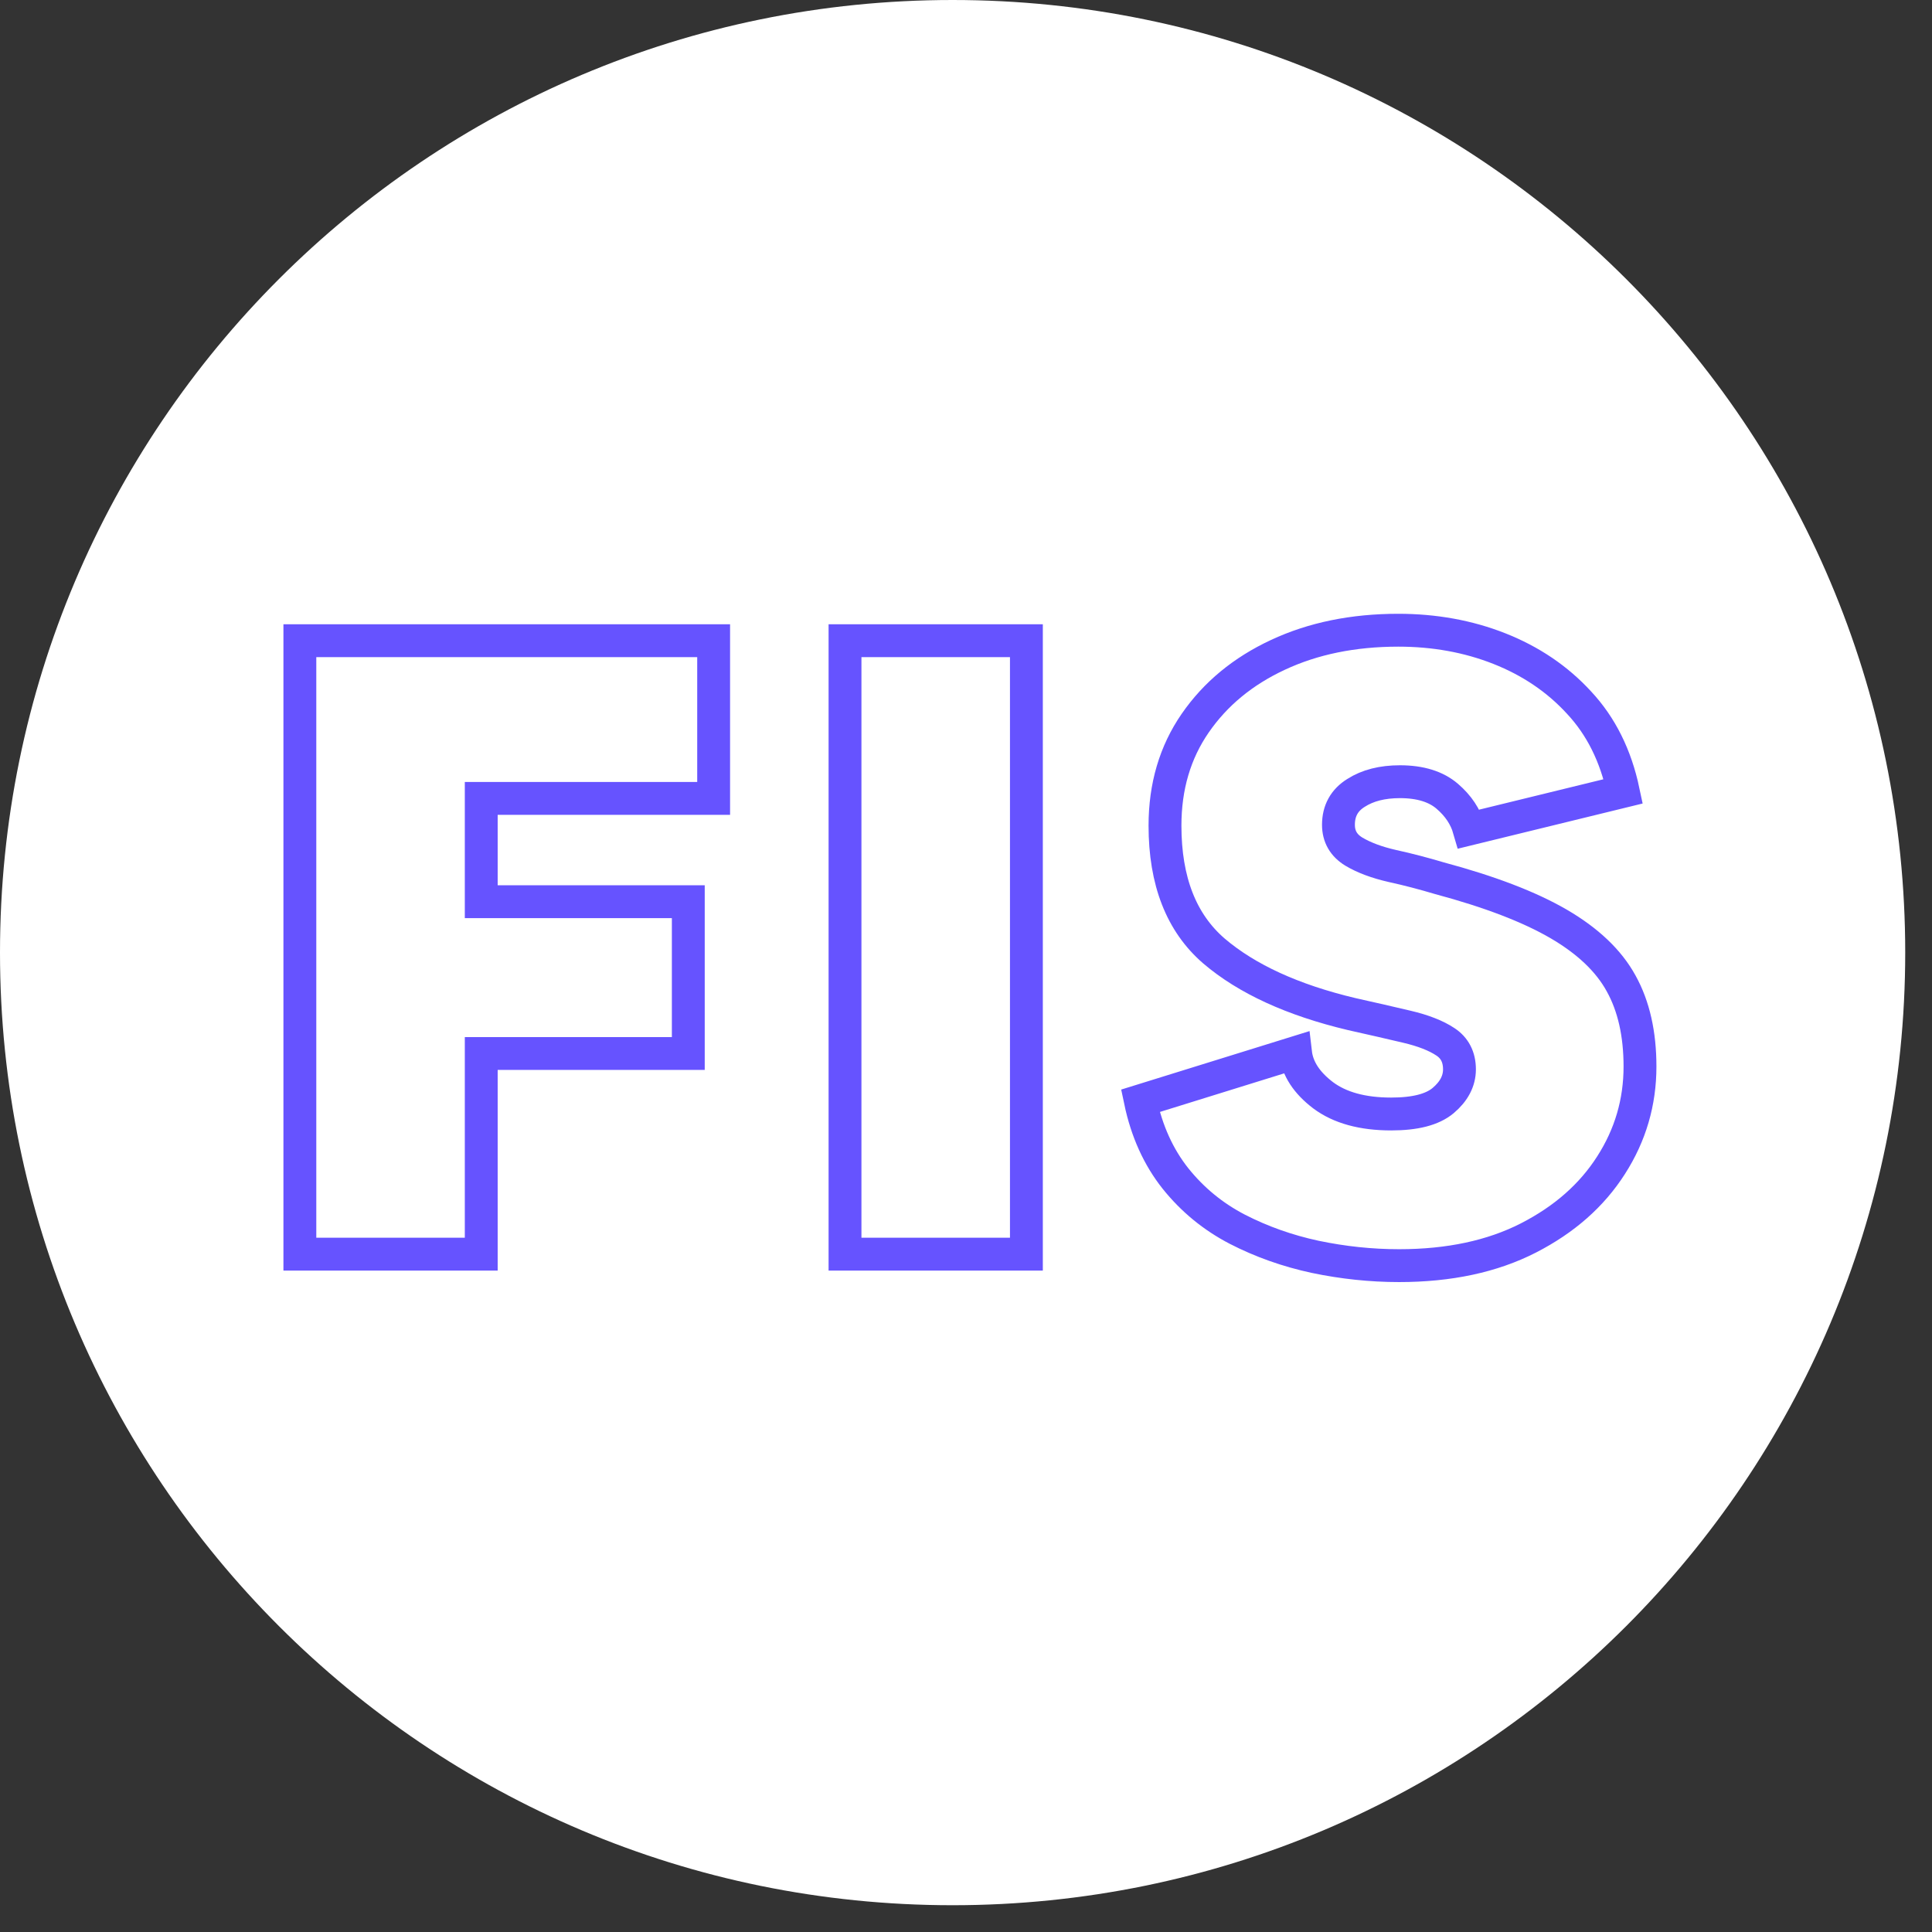
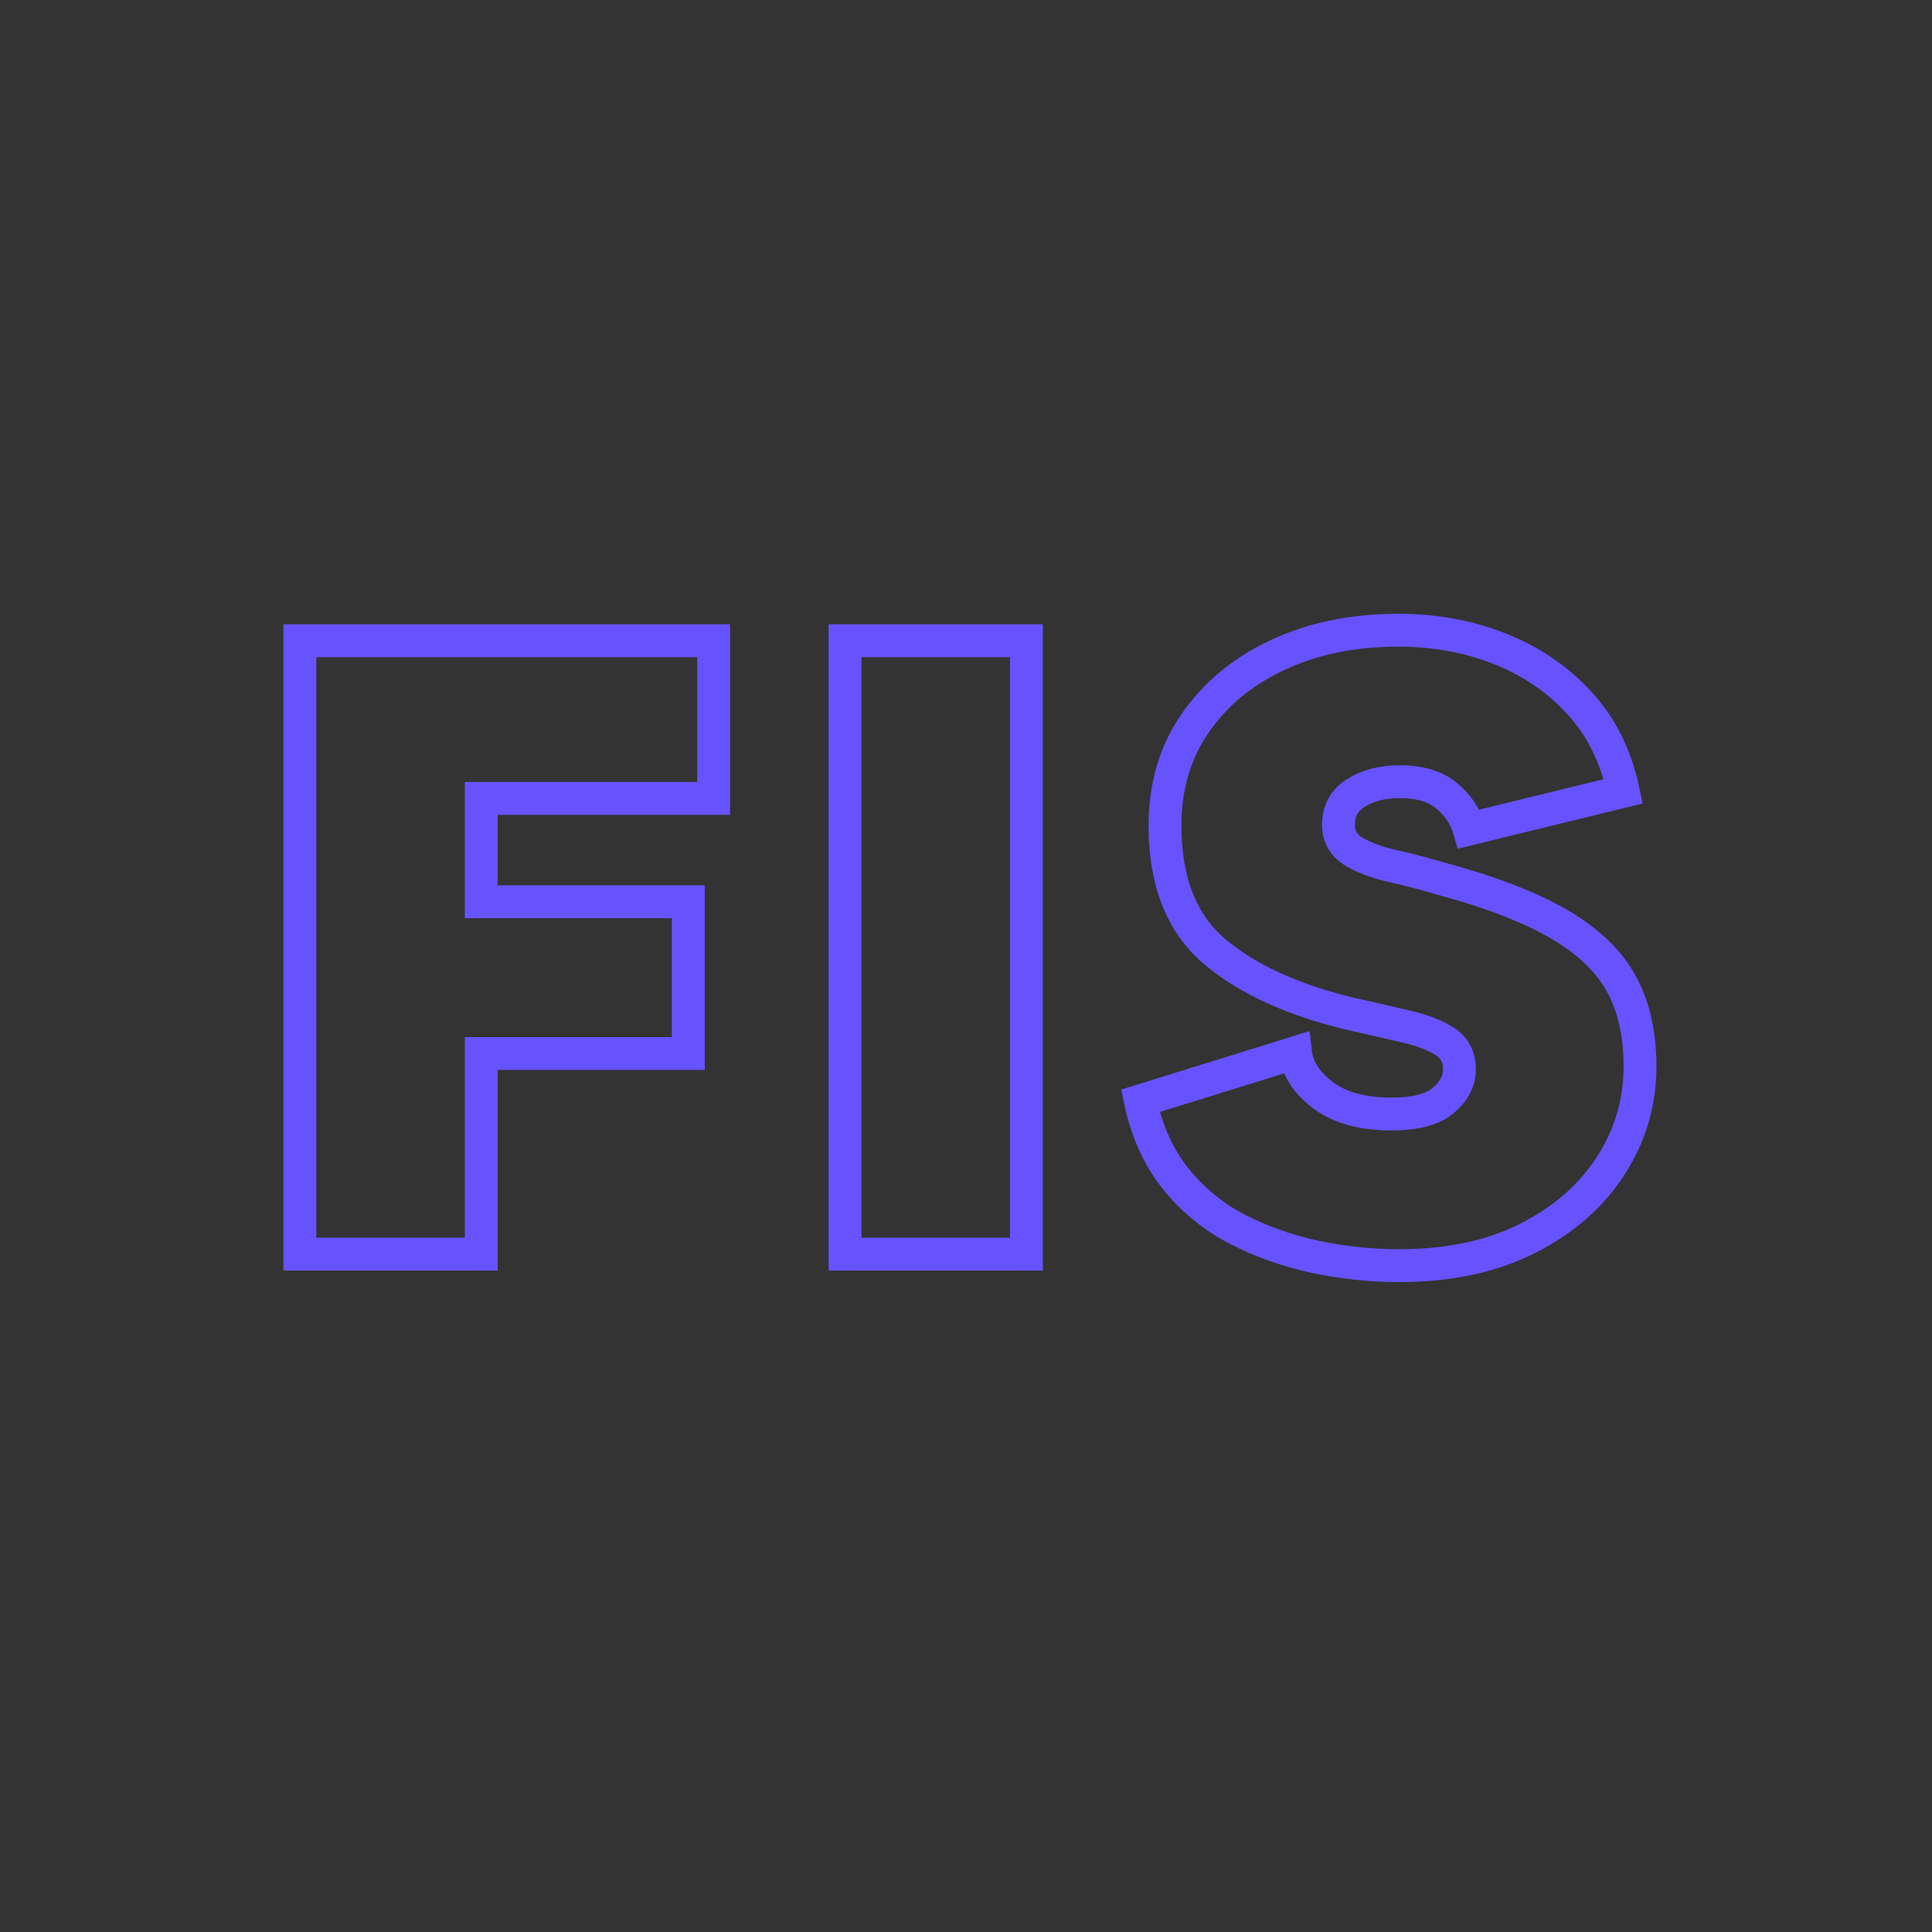
<svg xmlns="http://www.w3.org/2000/svg" width="71" zoomAndPan="magnify" viewBox="0 0 53.25 53.25" height="71" preserveAspectRatio="xMidYMid meet" version="1.0">
  <rect x="0" y="0" width="53.25" height="53.25" fill="#333333" stroke="none" />
  <defs>
    <clipPath id="3a395c7ba4">
      <path d="M 0 0 L 52.512 0 L 52.512 52.512 L 0 52.512 Z M 0 0 " clip-rule="nonzero" />
    </clipPath>
    <clipPath id="10dc053e5e">
-       <path d="M 52.512 26.254 C 52.512 40.754 40.754 52.512 26.254 52.512 C 11.754 52.512 0 40.754 0 26.254 C 0 11.754 11.754 0 26.254 0 C 40.754 0 52.512 11.754 52.512 26.254 Z M 52.512 26.254 " clip-rule="nonzero" />
-     </clipPath>
+       </clipPath>
  </defs>
  <g clip-path="url(#3a395c7ba4)">
    <g clip-path="url(#10dc053e5e)">
      <path fill="#ffffff" d="M 0 0 L 52.512 0 L 52.512 52.512 L 0 52.512 Z M 0 0 " fill-opacity="1" fill-rule="nonzero" />
    </g>
  </g>
-   <path stroke-linecap="butt" transform="matrix(0.693, 0, 0, 0.693, 6.937, 9.621)" fill="none" stroke-linejoin="miter" d="M 18.373 17.872 L 9.13 17.872 L 9.13 21.98 L 17.365 21.98 L 17.365 28.017 L 9.13 28.017 L 9.13 35.997 L 1.916 35.997 L 1.916 11.599 L 18.373 11.599 Z M 23.598 11.599 L 30.812 11.599 L 30.812 35.997 L 23.598 35.997 Z M 47.236 21.045 C 49.231 21.58 50.809 22.183 51.975 22.86 C 53.136 23.536 53.971 24.325 54.467 25.232 C 54.968 26.134 55.216 27.239 55.216 28.535 C 55.216 29.955 54.833 31.263 54.066 32.458 C 53.3 33.658 52.207 34.622 50.775 35.355 C 49.343 36.087 47.63 36.454 45.635 36.454 C 44.513 36.454 43.403 36.335 42.298 36.104 C 41.199 35.868 40.162 35.501 39.199 35.005 C 38.235 34.504 37.418 33.833 36.741 32.988 C 36.065 32.137 35.597 31.105 35.344 29.899 L 41.515 27.983 C 41.588 28.614 41.955 29.178 42.614 29.679 C 43.279 30.175 44.181 30.423 45.319 30.423 C 46.272 30.423 46.959 30.248 47.388 29.888 C 47.816 29.527 48.036 29.11 48.036 28.648 C 48.036 28.158 47.844 27.791 47.472 27.549 C 47.106 27.306 46.593 27.104 45.939 26.951 C 45.291 26.799 44.564 26.63 43.752 26.45 C 41.402 25.892 39.576 25.052 38.274 23.942 C 36.972 22.82 36.324 21.158 36.324 18.954 C 36.324 17.398 36.724 16.04 37.525 14.879 C 38.331 13.712 39.424 12.811 40.816 12.162 C 42.214 11.509 43.809 11.182 45.601 11.182 C 47.038 11.182 48.385 11.424 49.625 11.914 C 50.865 12.405 51.925 13.115 52.793 14.062 C 53.666 14.997 54.252 16.175 54.551 17.59 L 48.419 19.089 C 48.278 18.599 47.991 18.165 47.551 17.787 C 47.106 17.404 46.48 17.207 45.669 17.207 C 44.97 17.207 44.389 17.353 43.922 17.652 C 43.459 17.939 43.223 18.362 43.223 18.92 C 43.223 19.382 43.426 19.737 43.831 19.985 C 44.237 20.228 44.75 20.419 45.37 20.56 C 45.99 20.695 46.61 20.859 47.236 21.045 Z M 47.236 21.045 " stroke="#6653ff" stroke-width="1.307" stroke-opacity="1" stroke-miterlimit="4" />
+   <path stroke-linecap="butt" transform="matrix(0.693, 0, 0, 0.693, 6.937, 9.621)" fill="none" stroke-linejoin="miter" d="M 18.373 17.872 L 9.13 17.872 L 9.13 21.98 L 17.365 21.98 L 17.365 28.017 L 9.13 28.017 L 9.13 35.997 L 1.916 35.997 L 1.916 11.599 L 18.373 11.599 Z M 23.598 11.599 L 30.812 11.599 L 30.812 35.997 L 23.598 35.997 Z M 47.236 21.045 C 49.231 21.58 50.809 22.183 51.975 22.86 C 53.136 23.536 53.971 24.325 54.467 25.232 C 54.968 26.134 55.216 27.239 55.216 28.535 C 55.216 29.955 54.833 31.263 54.066 32.458 C 53.3 33.658 52.207 34.622 50.775 35.355 C 49.343 36.087 47.63 36.454 45.635 36.454 C 44.513 36.454 43.403 36.335 42.298 36.104 C 41.199 35.868 40.162 35.501 39.199 35.005 C 38.235 34.504 37.418 33.833 36.741 32.988 C 36.065 32.137 35.597 31.105 35.344 29.899 L 41.515 27.983 C 41.588 28.614 41.955 29.178 42.614 29.679 C 43.279 30.175 44.181 30.423 45.319 30.423 C 46.272 30.423 46.959 30.248 47.388 29.888 C 47.816 29.527 48.036 29.11 48.036 28.648 C 48.036 28.158 47.844 27.791 47.472 27.549 C 47.106 27.306 46.593 27.104 45.939 26.951 C 45.291 26.799 44.564 26.63 43.752 26.45 C 41.402 25.892 39.576 25.052 38.274 23.942 C 36.972 22.82 36.324 21.158 36.324 18.954 C 36.324 17.398 36.724 16.04 37.525 14.879 C 38.331 13.712 39.424 12.811 40.816 12.162 C 42.214 11.509 43.809 11.182 45.601 11.182 C 47.038 11.182 48.385 11.424 49.625 11.914 C 50.865 12.405 51.925 13.115 52.793 14.062 C 53.666 14.997 54.252 16.175 54.551 17.59 L 48.419 19.089 C 48.278 18.599 47.991 18.165 47.551 17.787 C 47.106 17.404 46.48 17.207 45.669 17.207 C 44.97 17.207 44.389 17.353 43.922 17.652 C 43.459 17.939 43.223 18.362 43.223 18.92 C 43.223 19.382 43.426 19.737 43.831 19.985 C 44.237 20.228 44.75 20.419 45.37 20.56 C 45.99 20.695 46.61 20.859 47.236 21.045 Z " stroke="#6653ff" stroke-width="1.307" stroke-opacity="1" stroke-miterlimit="4" />
</svg>